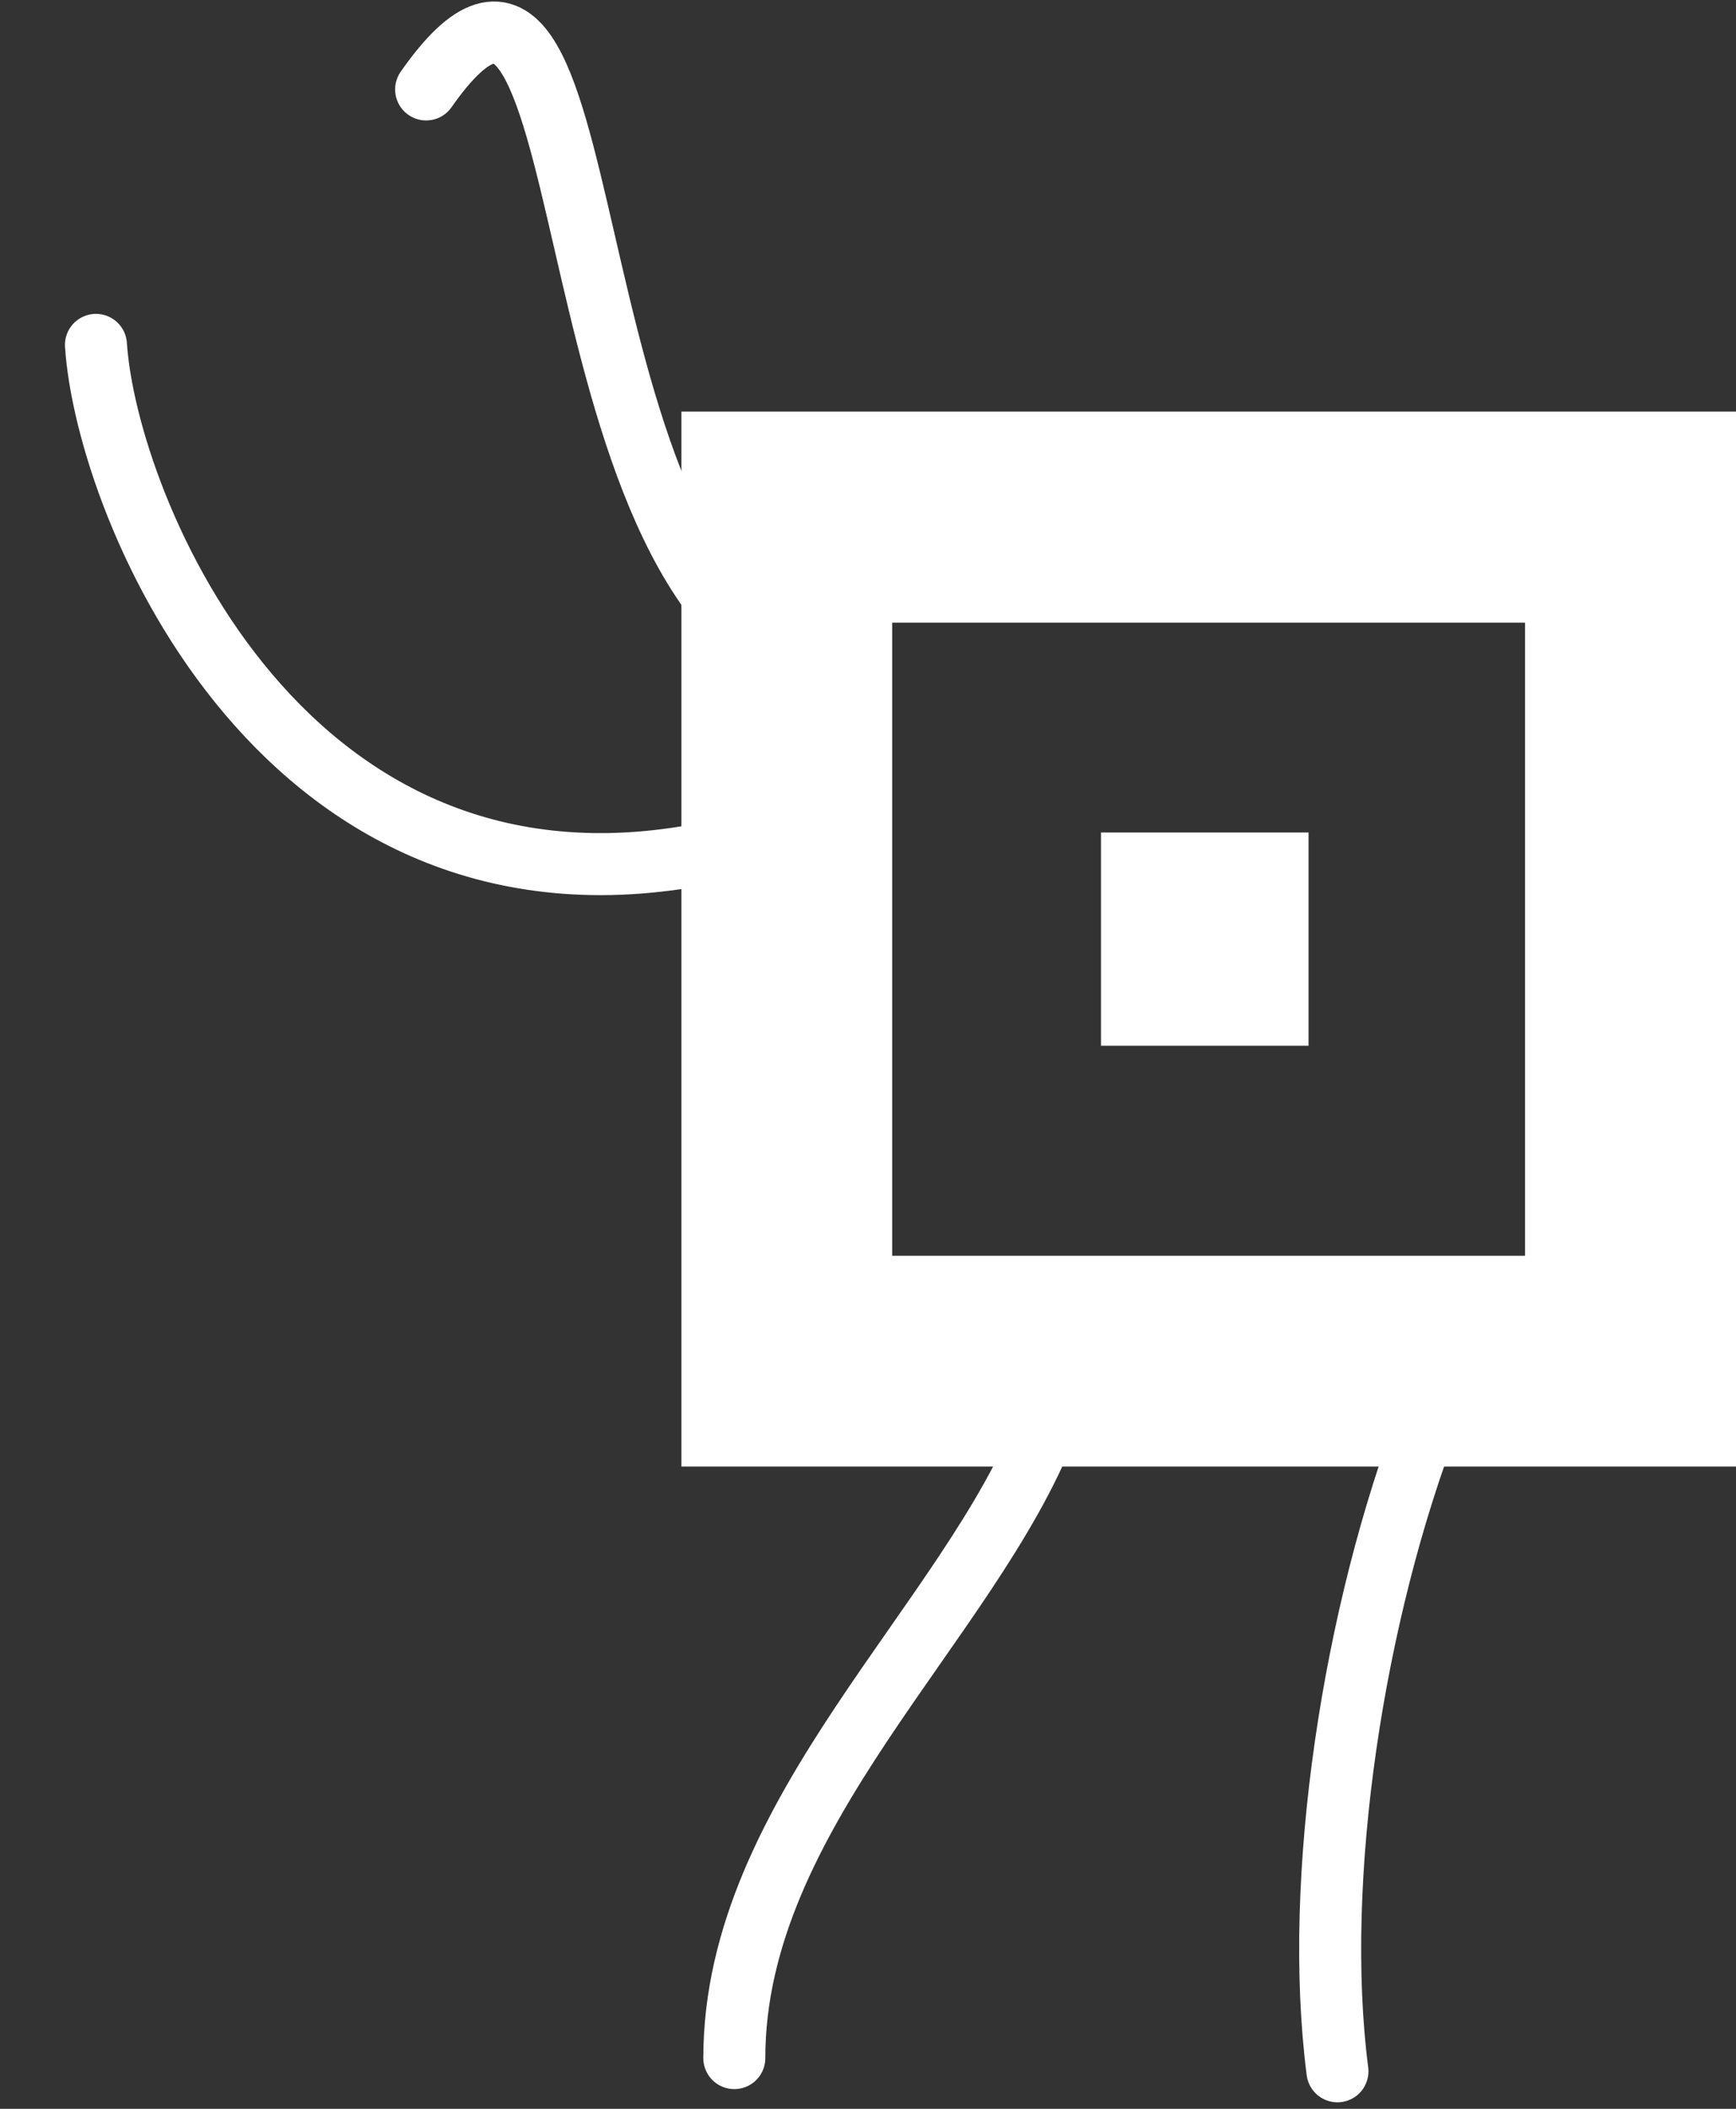
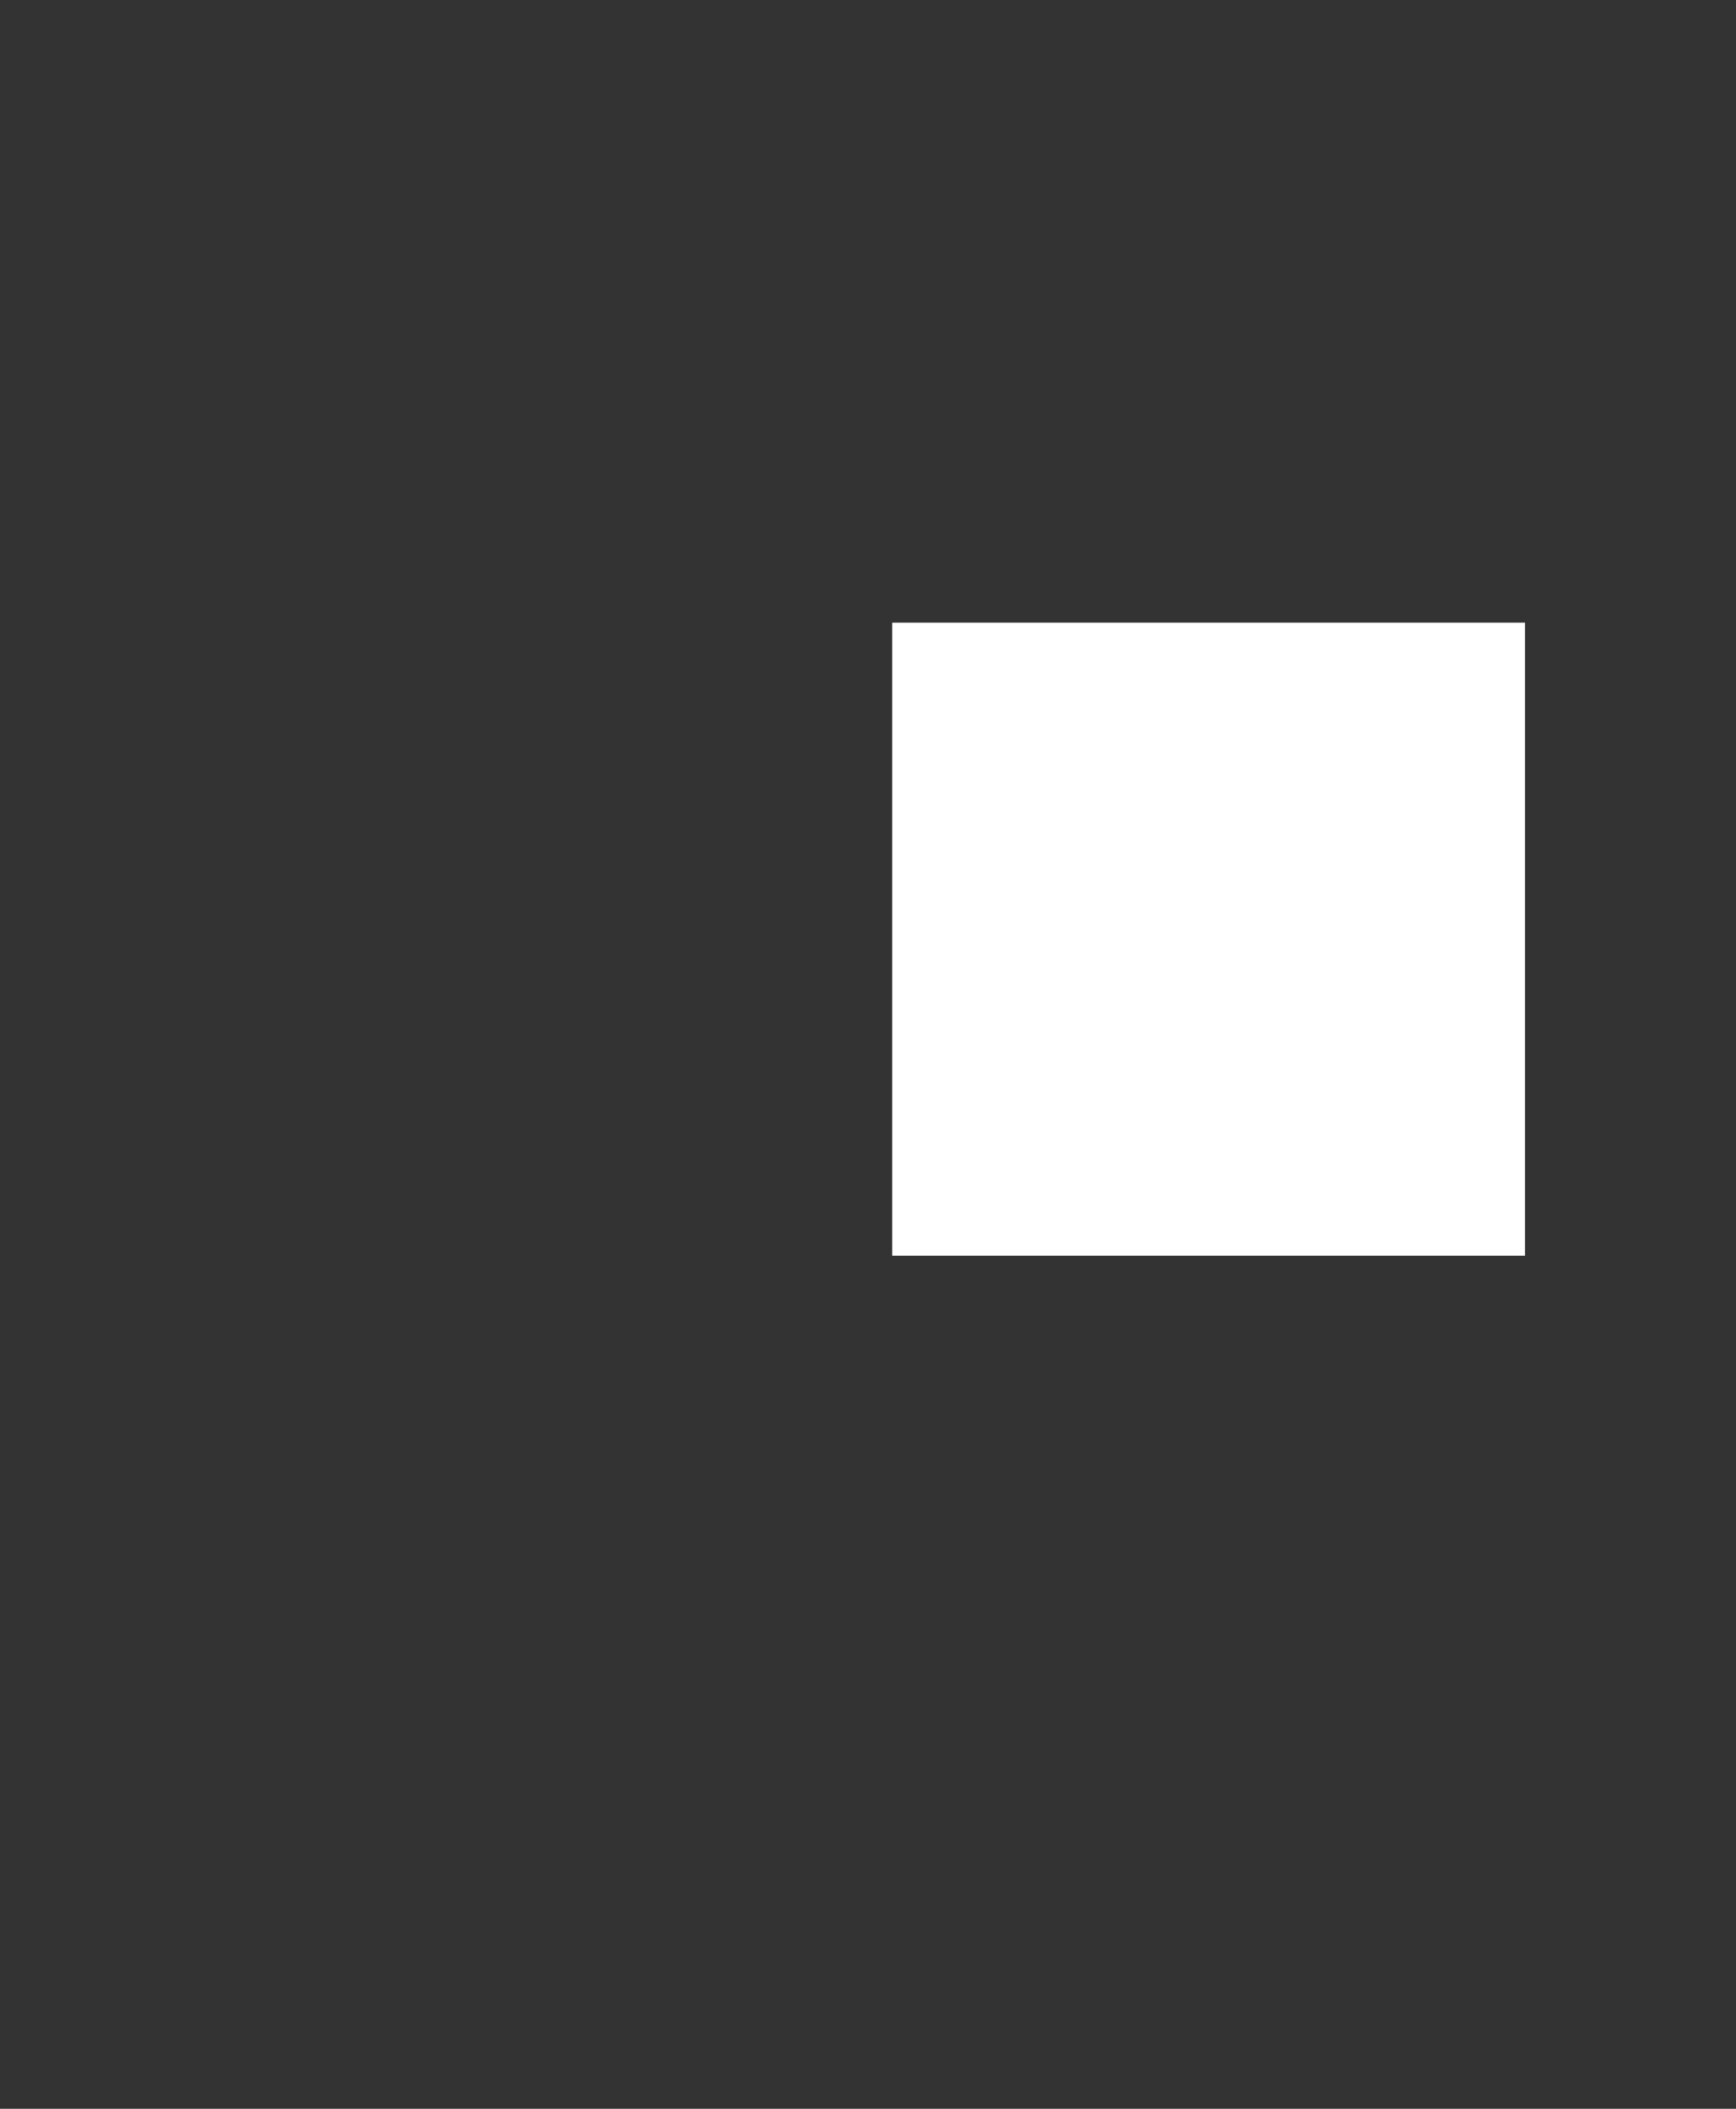
<svg xmlns="http://www.w3.org/2000/svg" width="196" height="238" viewBox="0 0 196 238" fill="none">
  <rect x="0" y="0" width="196" height="238" fill="#333333" stroke="none" />
-   <path d="M124.306 93.957H147.739V118.023H124.306V93.957Z" fill="white" />
-   <path d="M196 46.454V165.519H76.935V46.454H196ZM100.73 141.725H172.183V70.272H100.73V141.725Z" fill="white" />
-   <path d="M48.112 10.094C68.988 -19.728 60.539 63.281 90.859 75.707" stroke="white" stroke-width="7" stroke-linecap="round" />
-   <path d="M118.18 160.706C109.531 183.065 82.906 204.591 82.906 232.277" stroke="white" stroke-width="7" stroke-linecap="round" />
-   <path d="M161.44 159.706C152.791 182.065 148.198 212.039 151.002 233.767" stroke="white" stroke-width="7" stroke-linecap="round" />
-   <path d="M10.833 38.924C12.041 57.365 32.207 106.525 80.788 96.087" stroke="white" stroke-width="7" stroke-linecap="round" />
+   <path d="M196 46.454V165.519V46.454H196ZM100.73 141.725H172.183V70.272H100.73V141.725Z" fill="white" />
</svg>